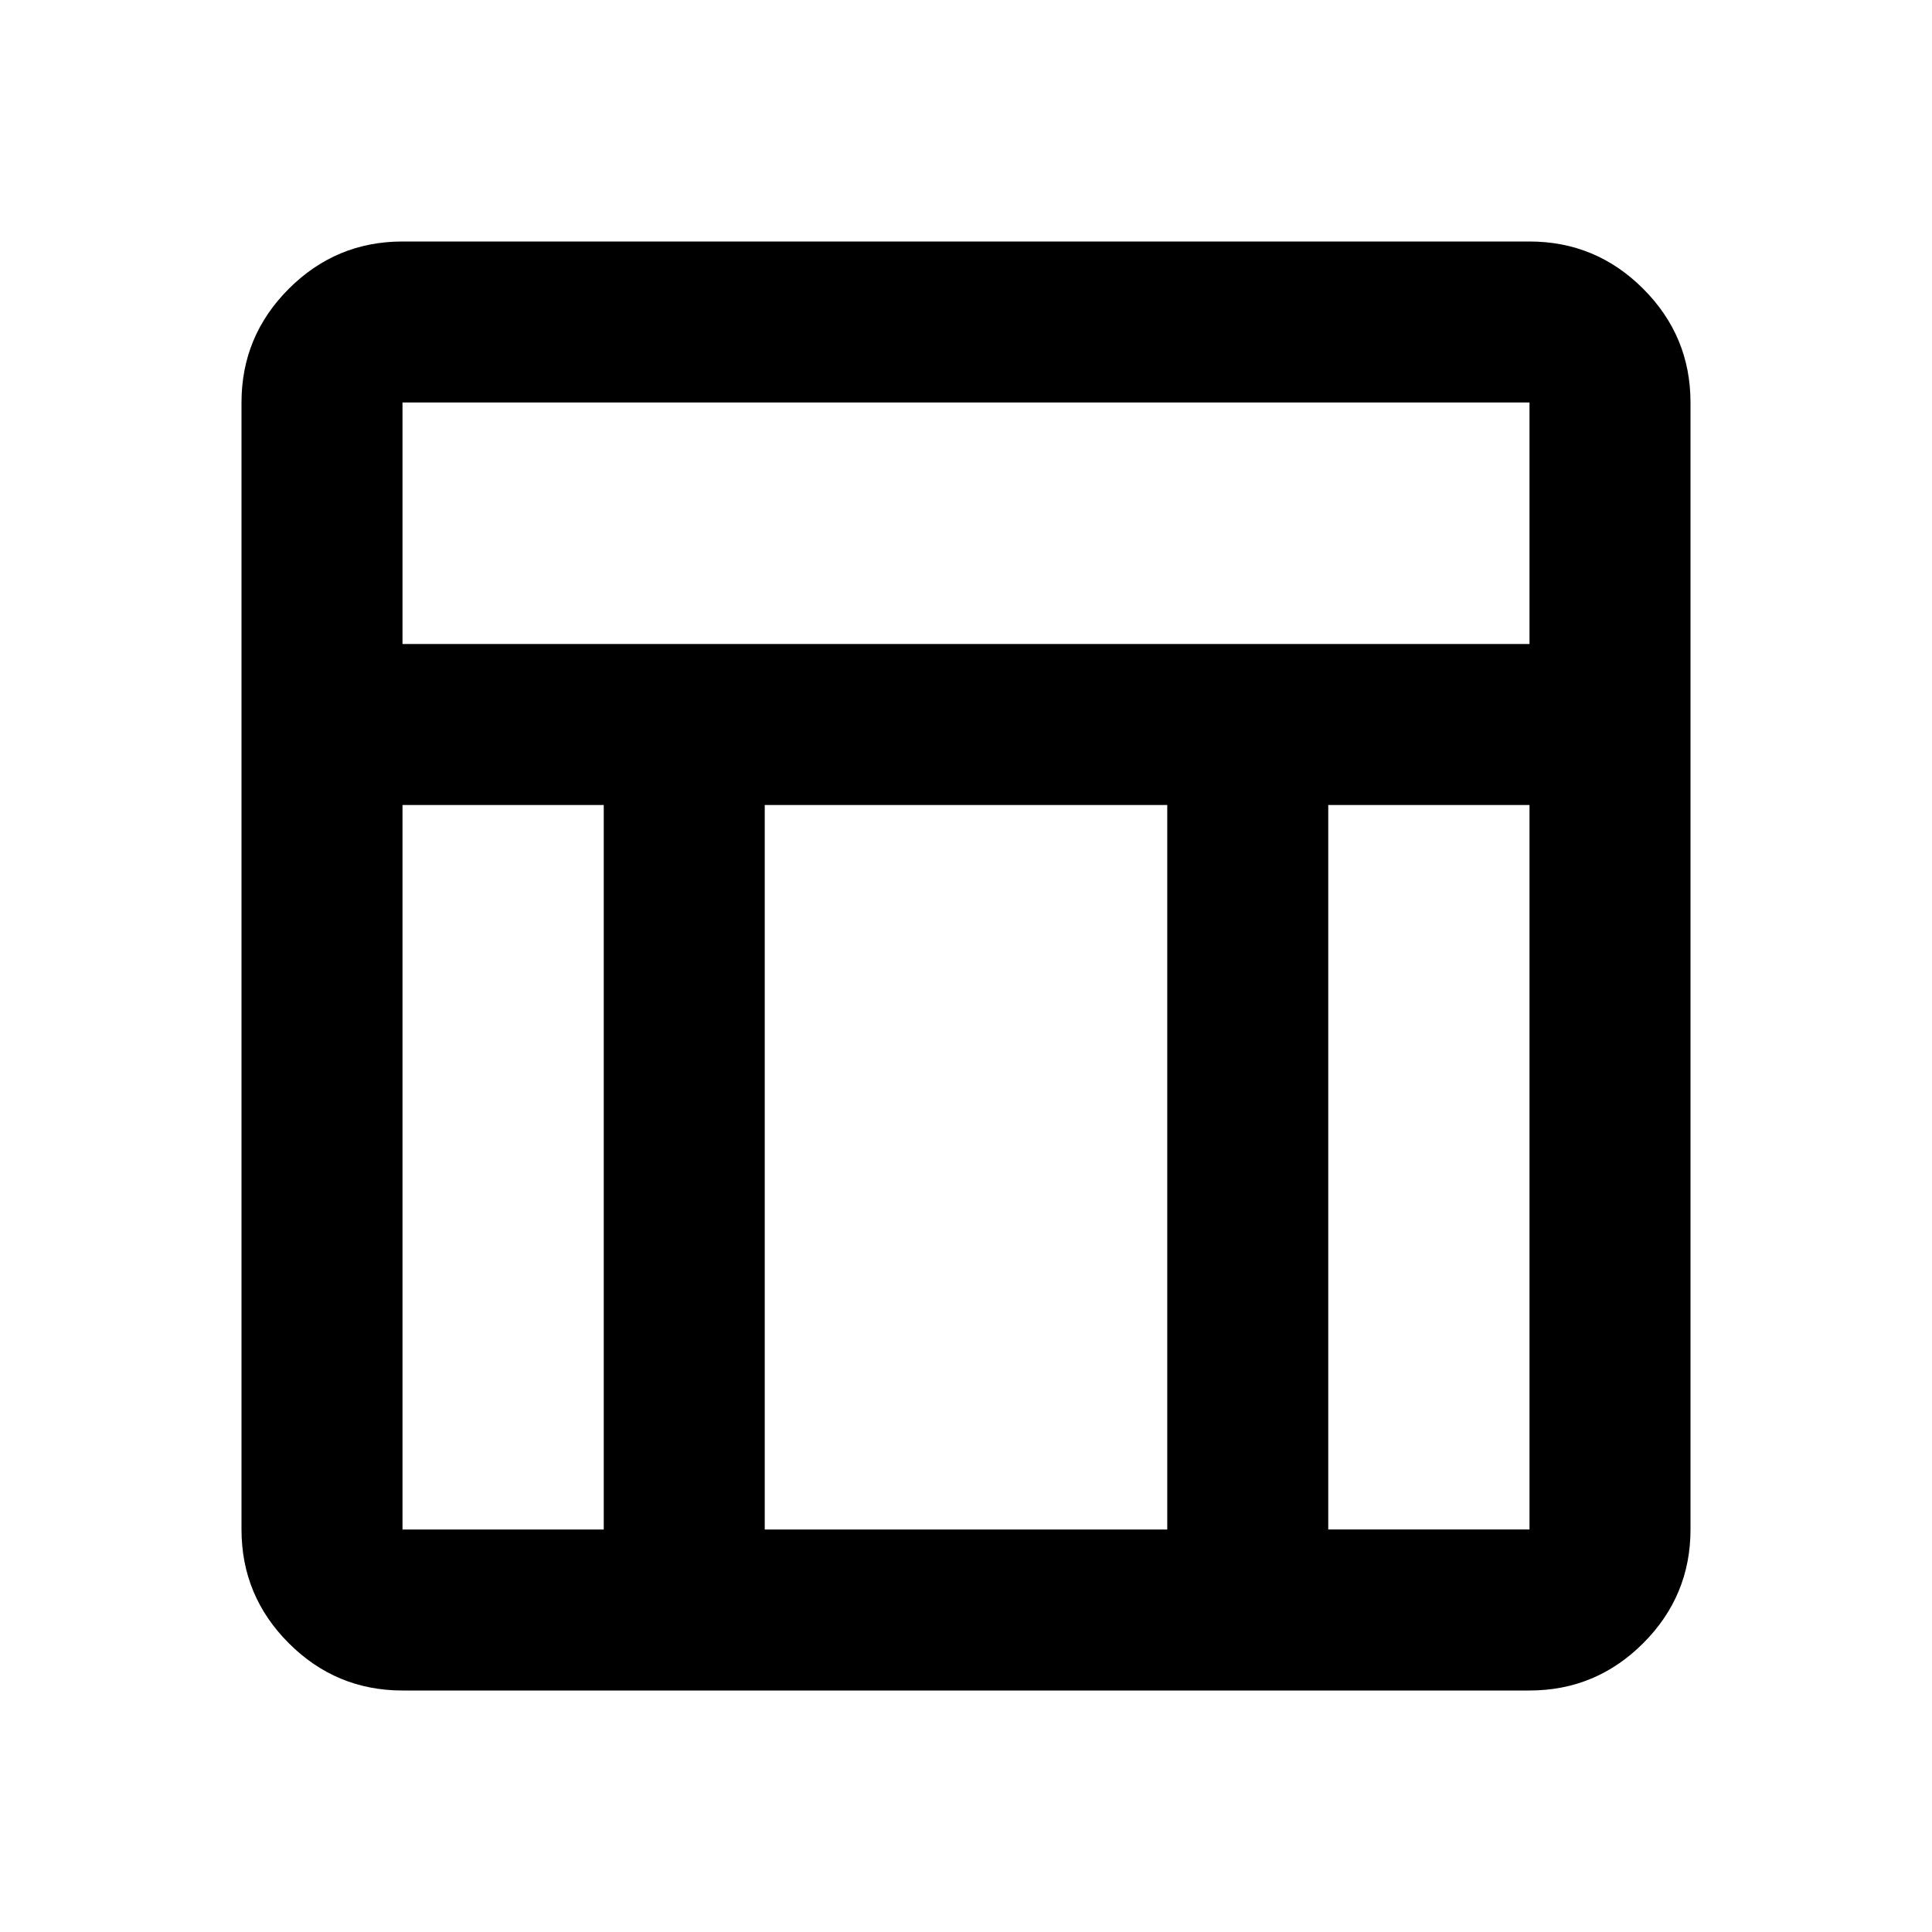
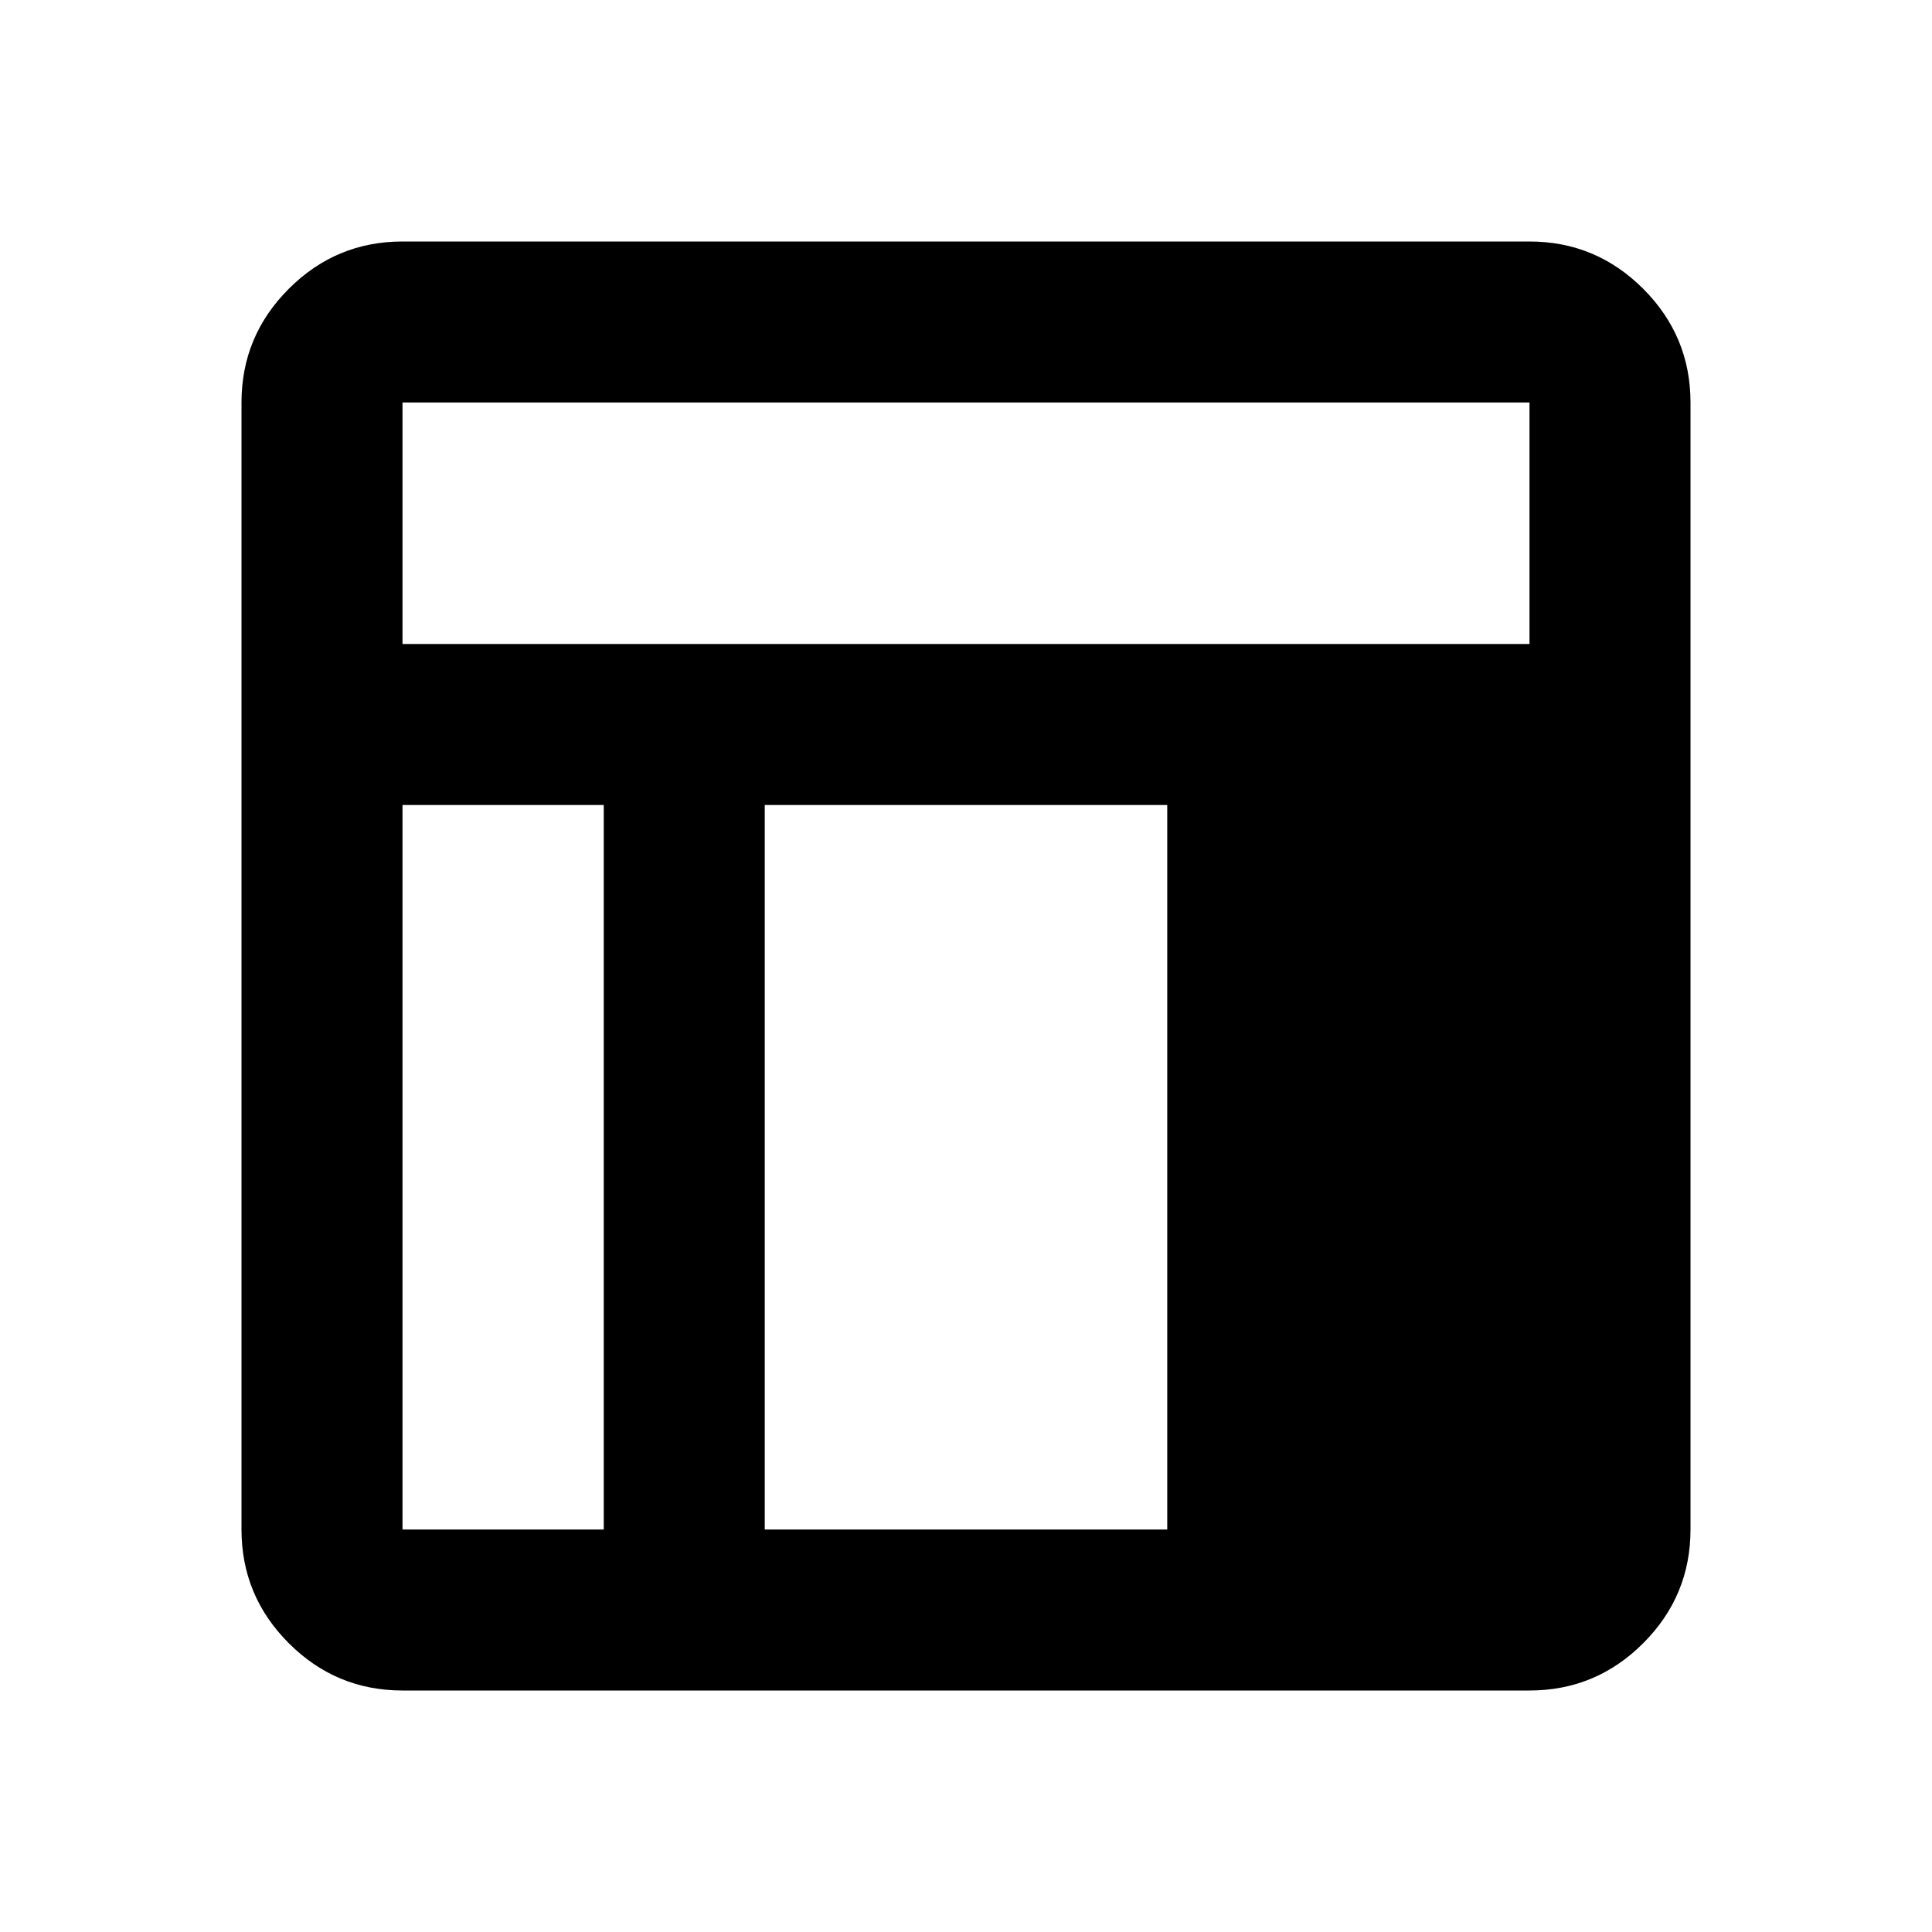
<svg xmlns="http://www.w3.org/2000/svg" fill="#000000" width="24px" viewBox="0 -960 960 960" height="24px">
-   <path d="M760-120H200q-33 0-56.5-23.5T120-200v-560q0-33 23.5-56.5T200-840h560q33 0 56.5 23.5T840-760v560q0 33-23.5 56.5T760-120ZM200-640h560v-120H200v120Zm100 80H200v360h100v-360Zm360 0v360h100v-360H660Zm-80 0H380v360h200v-360Z" />
+   <path d="M760-120H200q-33 0-56.5-23.5T120-200v-560q0-33 23.5-56.5T200-840h560q33 0 56.5 23.5T840-760v560q0 33-23.5 56.5T760-120ZM200-640h560v-120H200v120Zm100 80H200v360h100v-360Zm360 0v360h100H660Zm-80 0H380v360h200v-360Z" />
</svg>